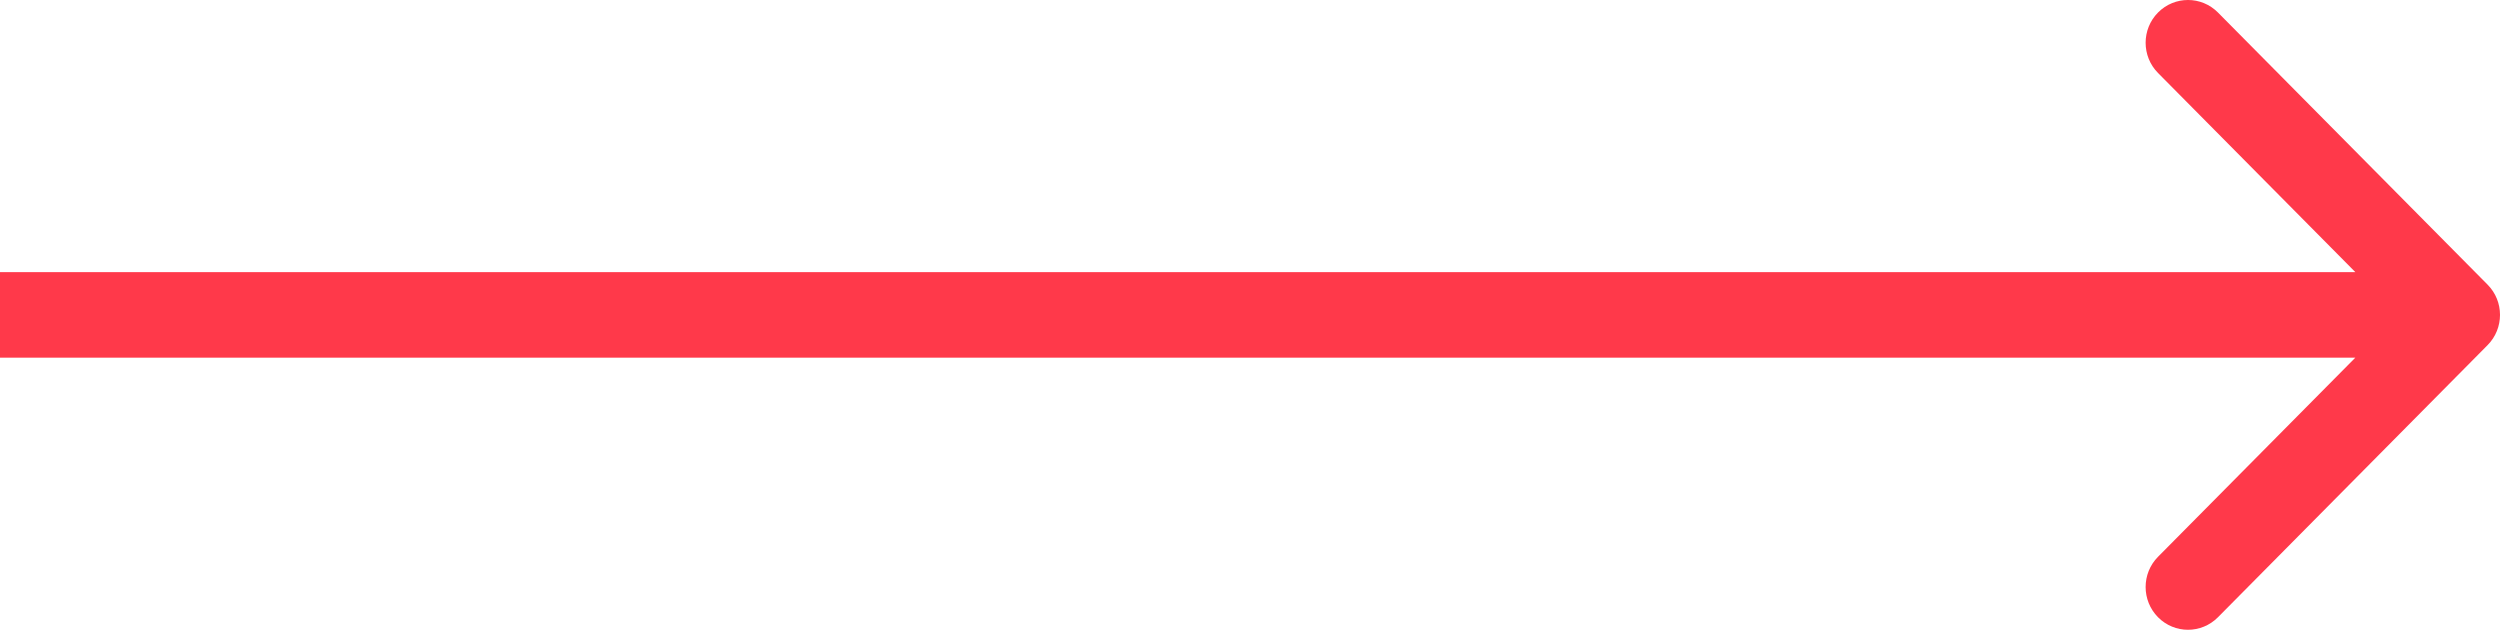
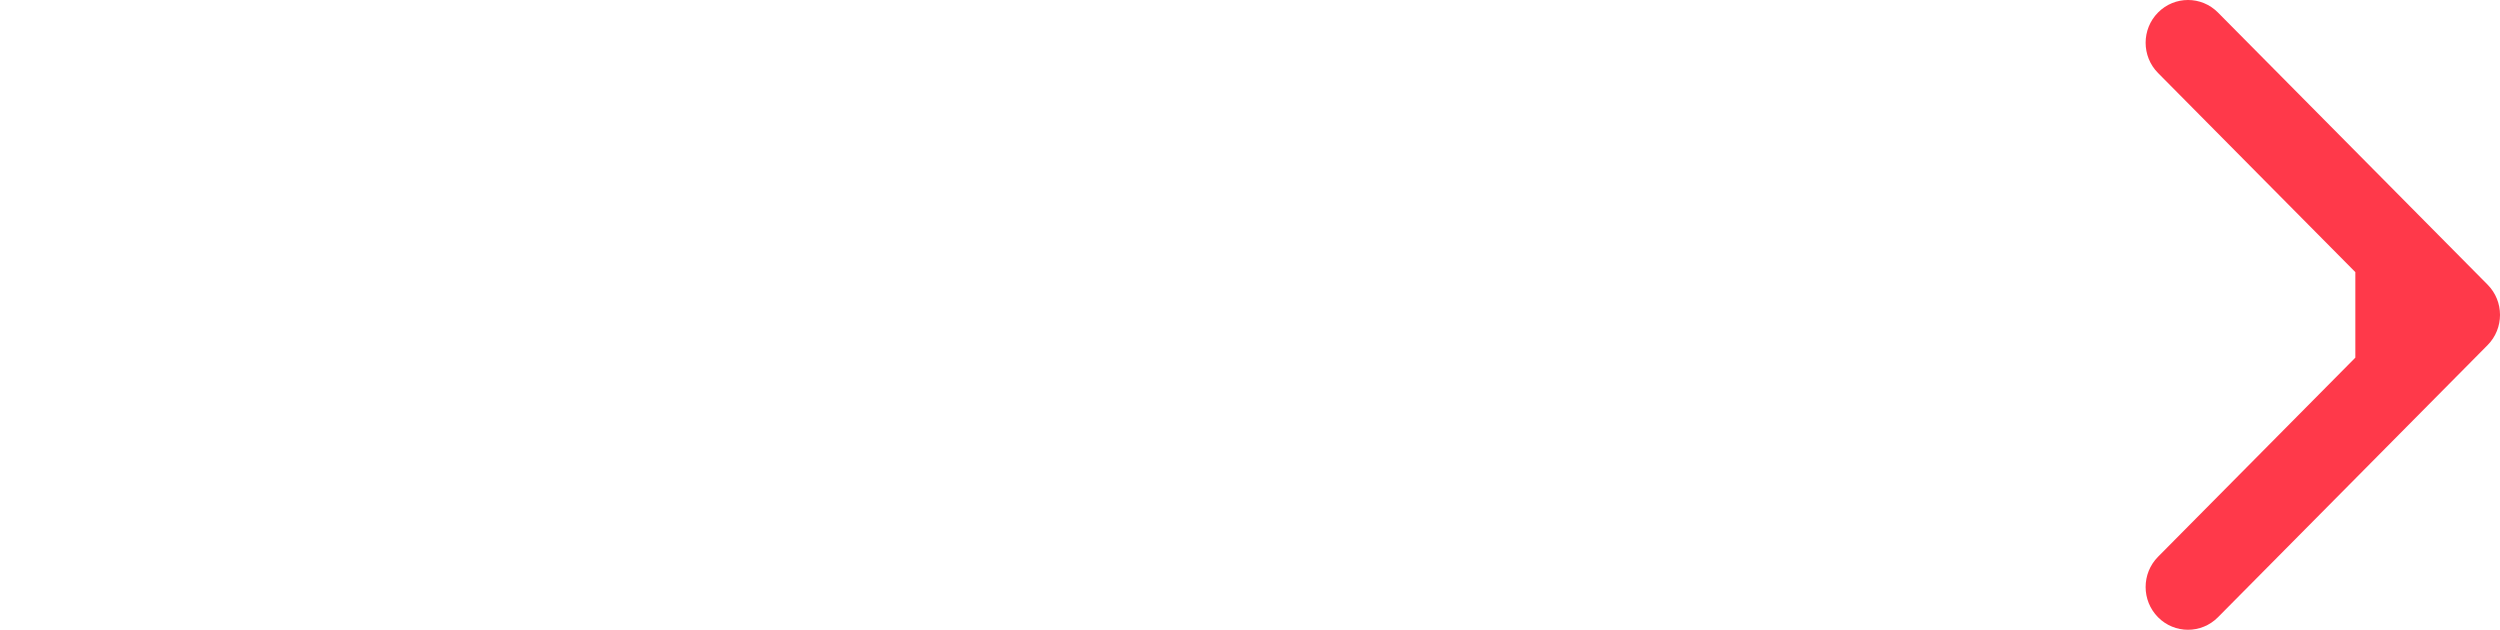
<svg xmlns="http://www.w3.org/2000/svg" width="131" height="33" viewBox="0 0 131 33" fill="none">
-   <path d="M113.081 0.656C113.948 -0.219 115.354 -0.219 116.221 0.656L130.35 14.916C131.217 15.791 131.217 17.209 130.35 18.084L116.221 32.344C115.354 33.219 113.948 33.219 113.081 32.344C112.214 31.468 112.214 30.05 113.081 29.175L123.42 18.741H0V14.259H123.42L113.081 3.825C112.214 2.95 112.214 1.531 113.081 0.656Z" fill="#FF394A" />
+   <path d="M113.081 0.656C113.948 -0.219 115.354 -0.219 116.221 0.656L130.35 14.916C131.217 15.791 131.217 17.209 130.35 18.084L116.221 32.344C115.354 33.219 113.948 33.219 113.081 32.344C112.214 31.468 112.214 30.05 113.081 29.175L123.42 18.741V14.259H123.42L113.081 3.825C112.214 2.95 112.214 1.531 113.081 0.656Z" fill="#FF394A" />
</svg>